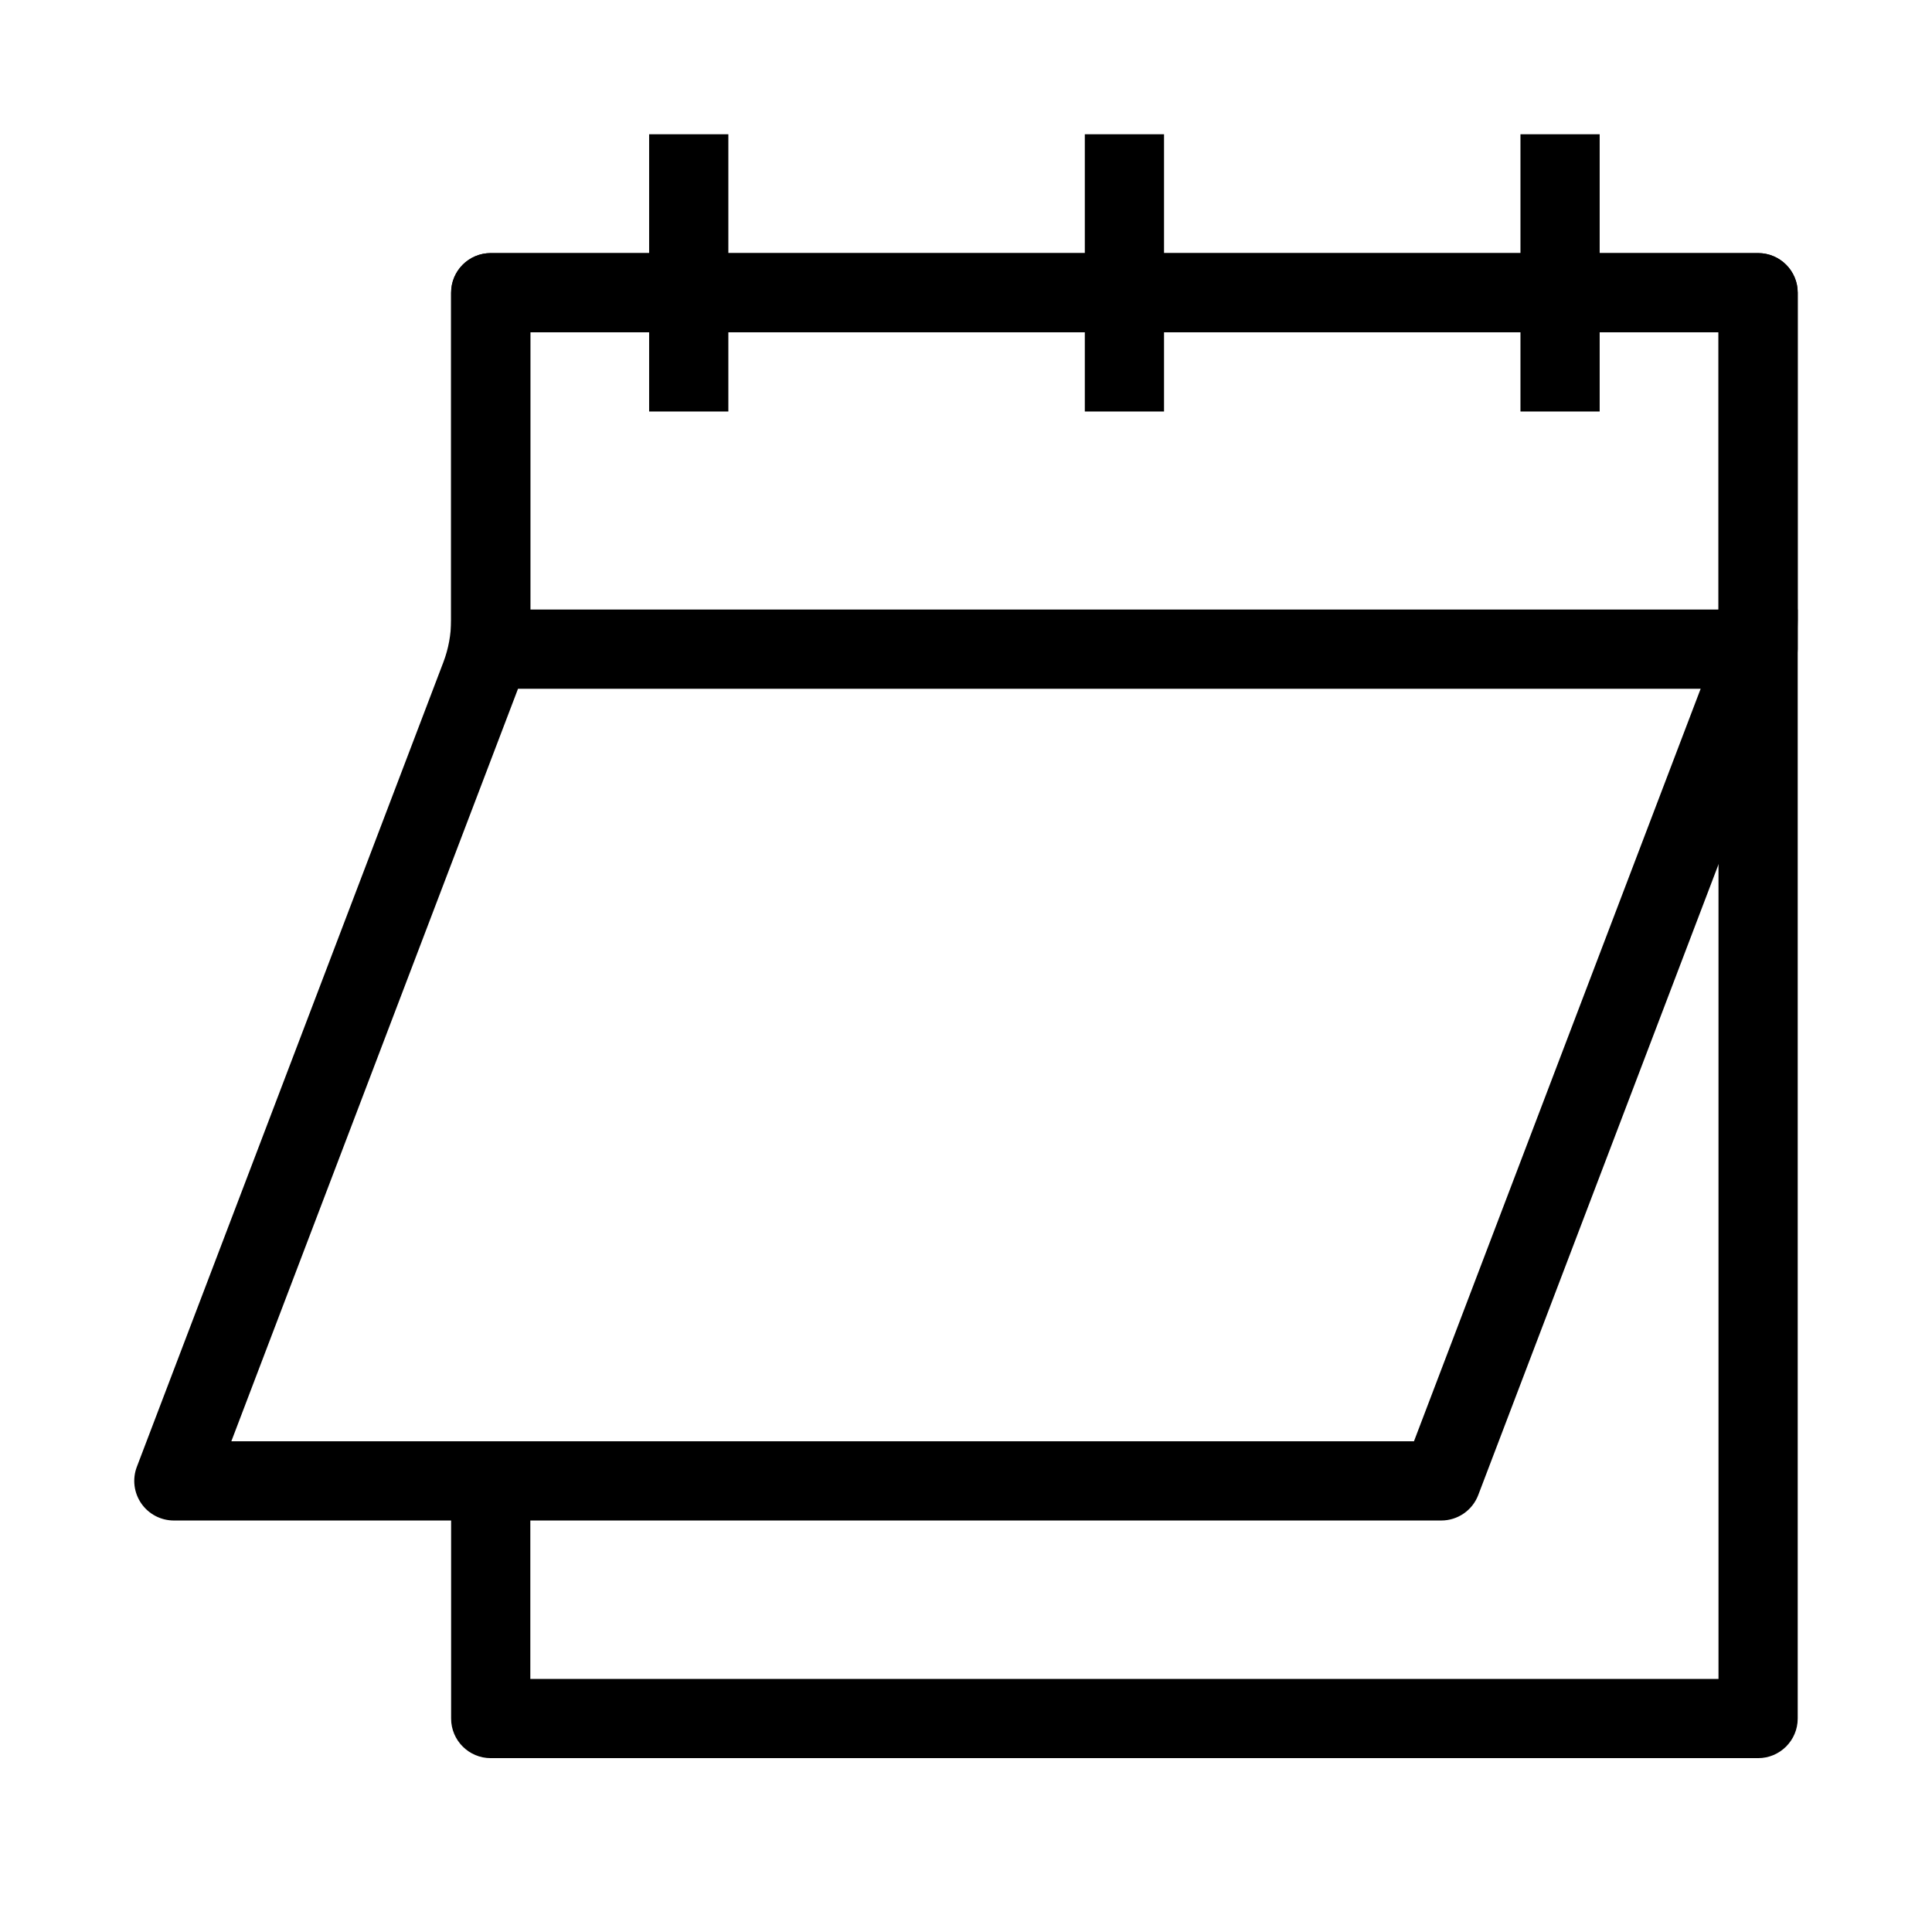
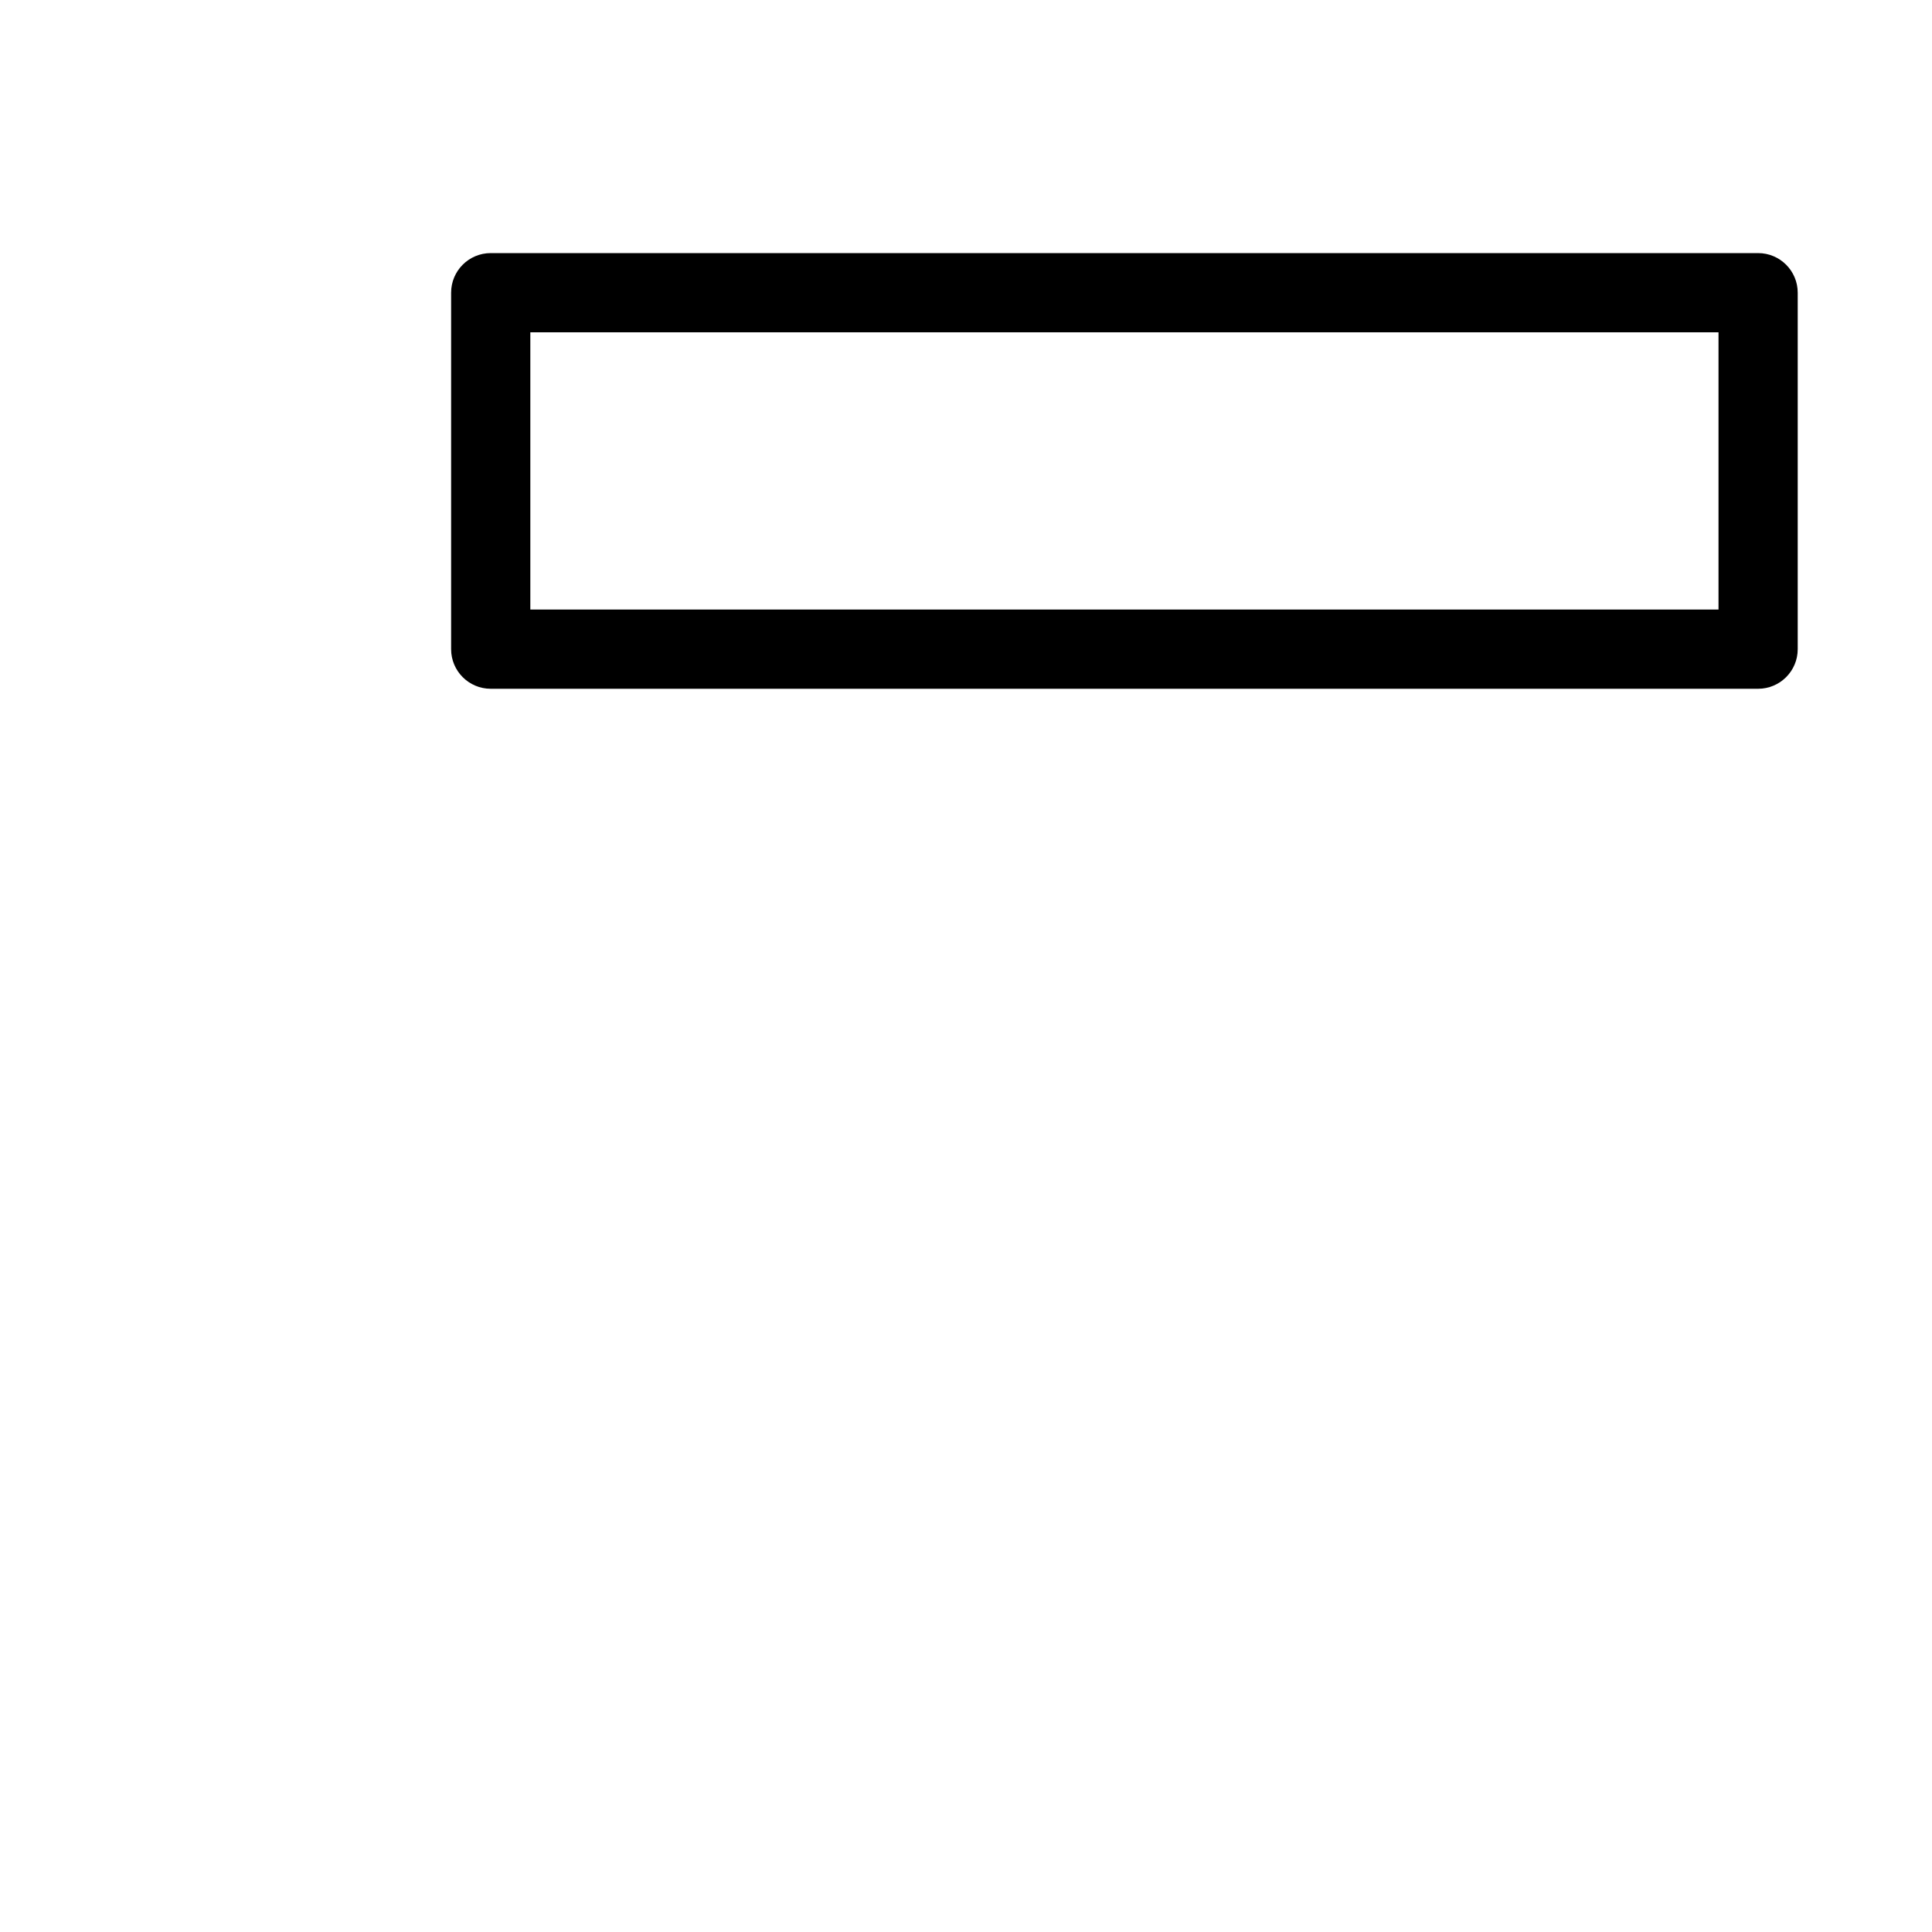
<svg xmlns="http://www.w3.org/2000/svg" fill="#000000" width="800px" height="800px" version="1.1" viewBox="144 144 512 512">
  <g fill-rule="evenodd">
-     <path d="m599.42 588.93v-283.39h20.992v293.89c0 5.797-4.699 10.496-10.496 10.496h-335.87c-5.797 0-10.496-4.699-10.496-10.496v-62.977h20.992v52.48z" />
-     <path d="m263.55 221.57c0-5.797 4.699-10.496 10.496-10.496h335.87c5.797 0 10.496 4.699 10.496 10.496v86.738c0 6.383-1.164 12.715-3.438 18.684l-81.219 213.2c-1.547 4.07-5.449 6.758-9.809 6.758h-335.87c-3.453 0-6.684-1.695-8.645-4.539-1.957-2.844-2.394-6.465-1.164-9.691l81.219-213.2c1.363-3.582 2.062-7.379 2.062-11.211zm20.992 10.496v76.242c0 6.383-1.164 12.715-3.438 18.684l-75.797 198.96h313.41l78.641-206.43c1.363-3.582 2.062-7.379 2.062-11.211v-76.242z" />
    <path d="m263.55 221.57c0-5.797 4.699-10.496 10.496-10.496h335.87c5.797 0 10.496 4.699 10.496 10.496v94.465c0 5.797-4.699 10.496-10.496 10.496h-335.87c-5.797 0-10.496-4.699-10.496-10.496zm20.992 10.496v73.473h314.88v-73.473z" />
-     <path d="m337.02 179.58v73.473h-20.992v-73.473z" />
-     <path d="m452.48 179.58v73.473h-20.992v-73.473z" />
-     <path d="m567.93 179.58v73.473h-20.992v-73.473z" />
  </g>
</svg>